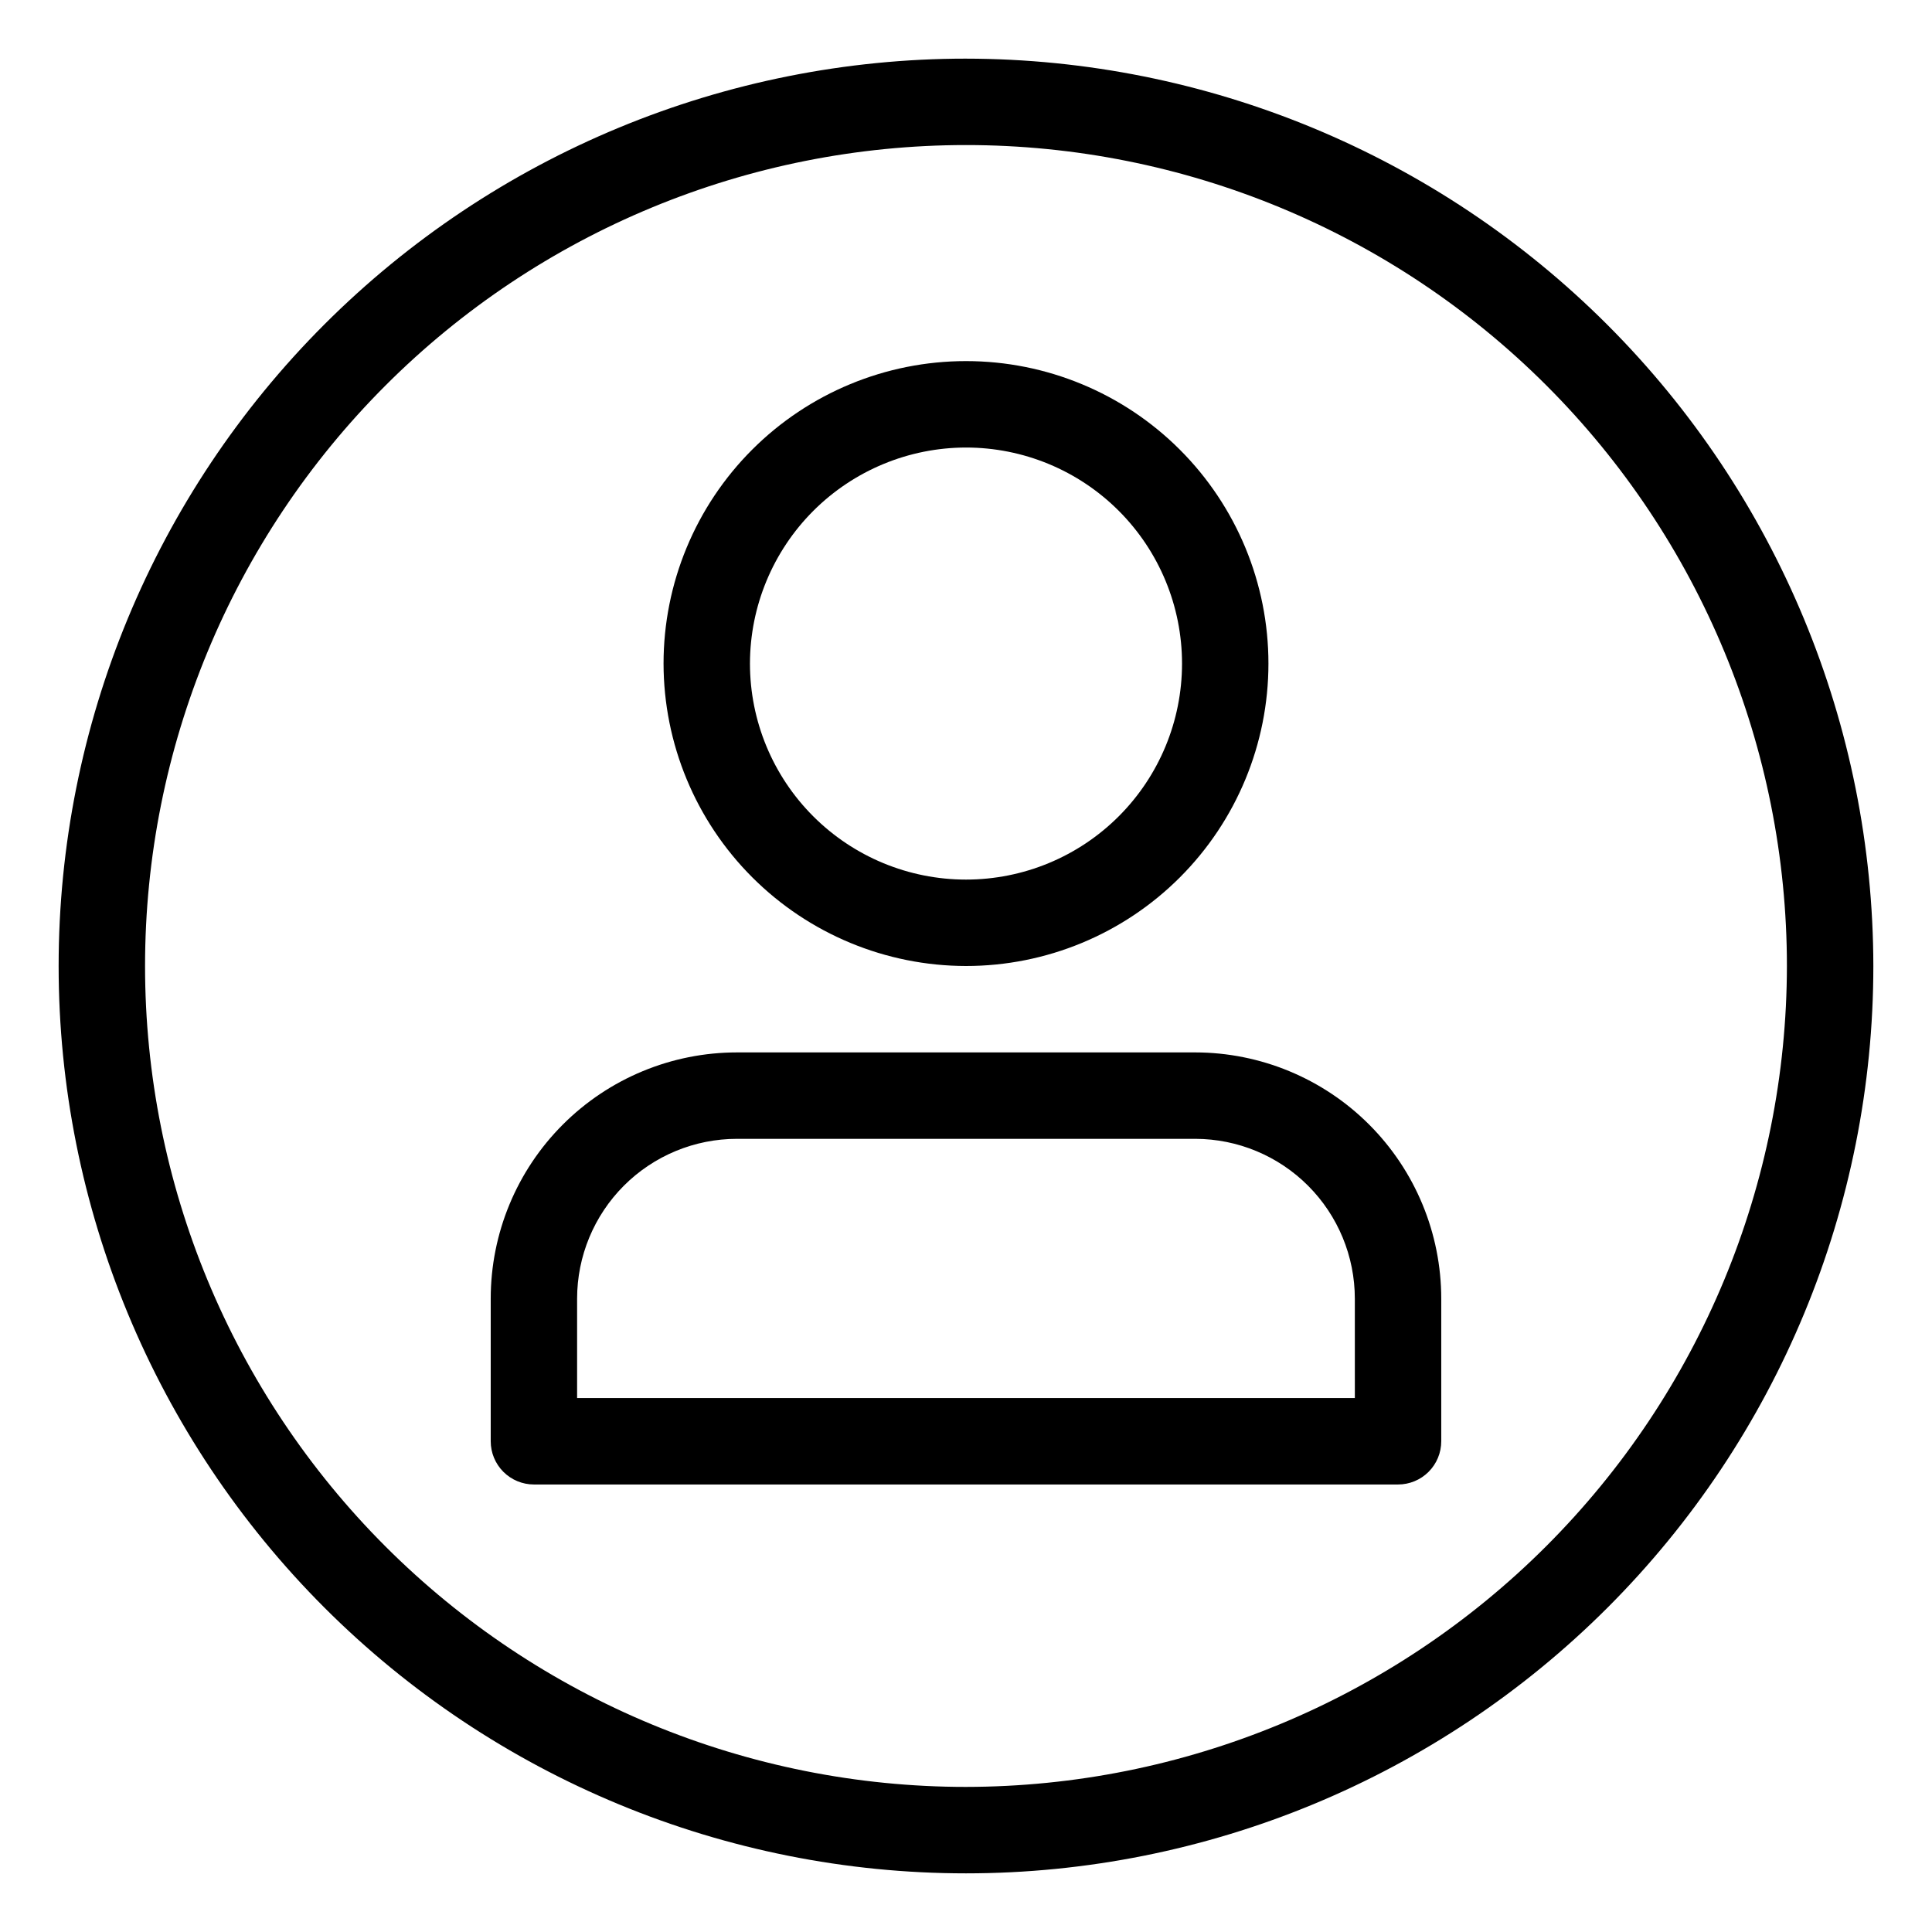
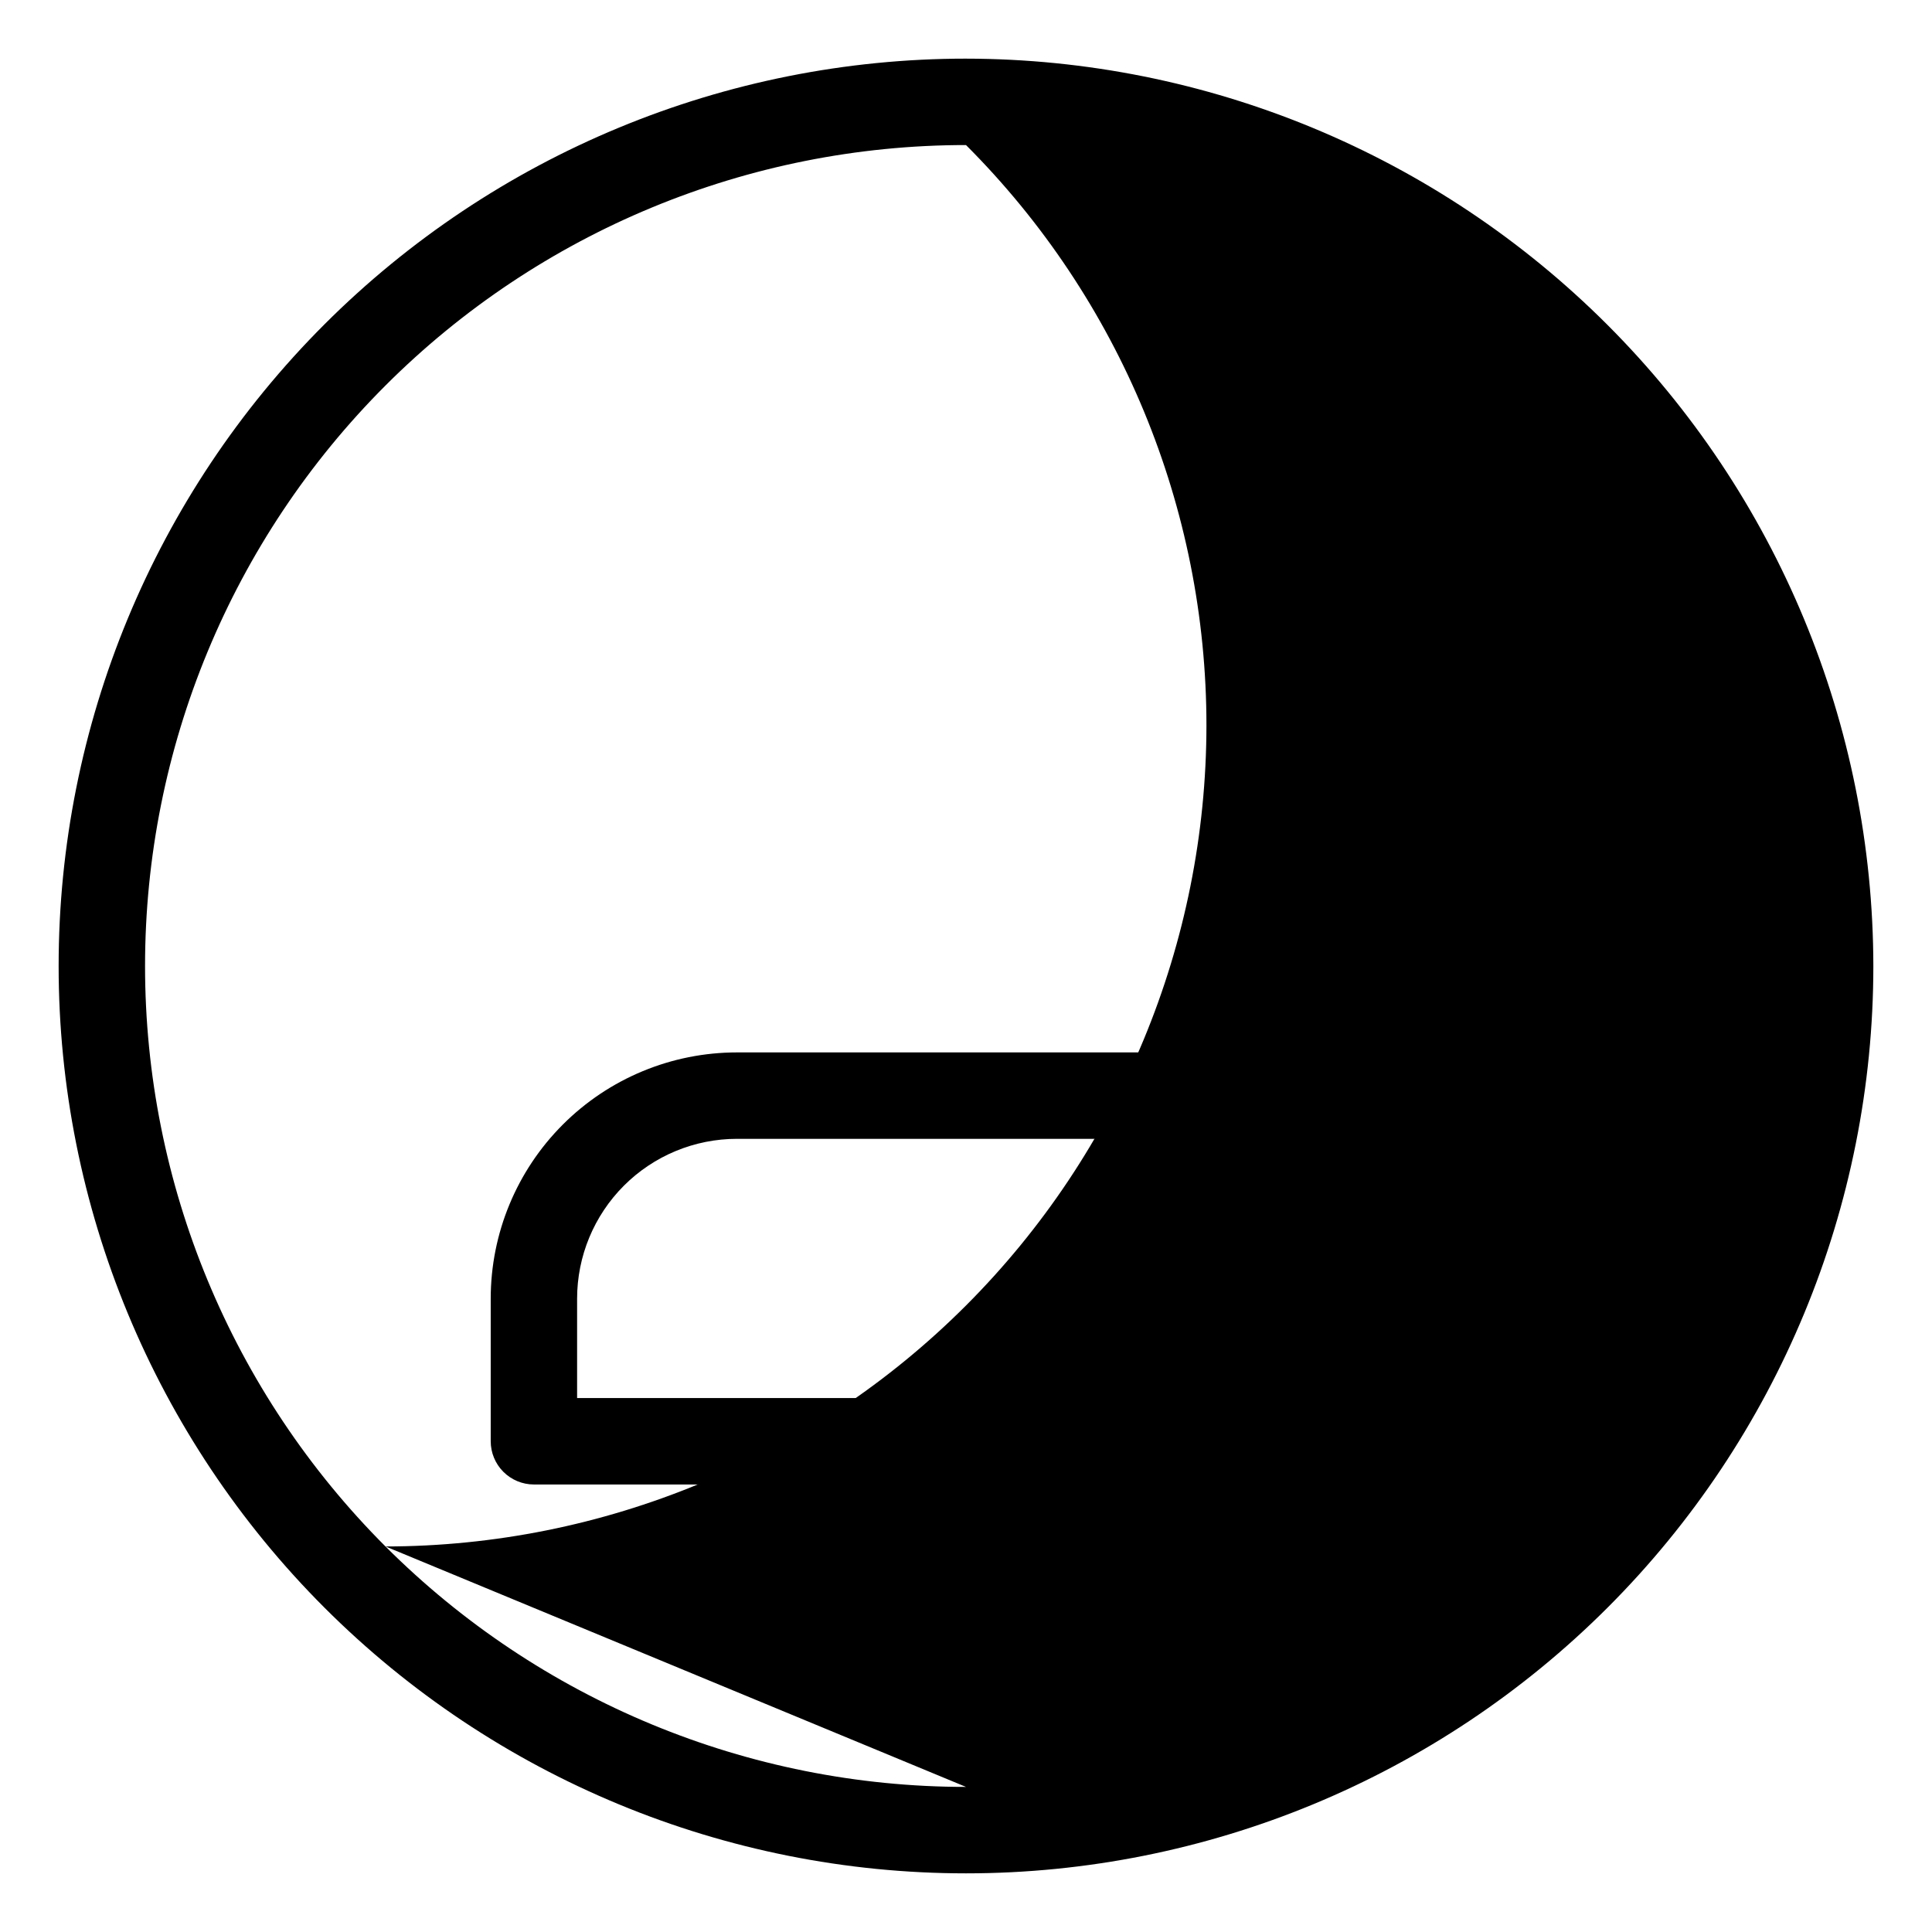
<svg xmlns="http://www.w3.org/2000/svg" fill="#000000" width="800px" height="800px" version="1.1" viewBox="144 144 512 512">
  <g>
-     <path d="m400 400c21.258 0 41.645-8.445 56.676-23.477s23.473-35.418 23.473-56.676c0-21.258-8.441-41.645-23.473-56.676s-35.418-23.477-56.676-23.477-41.645 8.445-56.676 23.477-23.477 35.418-23.477 56.676c0.027 21.25 8.48 41.621 23.504 56.645 15.027 15.027 35.398 23.48 56.648 23.508zm0-137.4c15.184 0 29.746 6.031 40.48 16.766 10.738 10.738 16.77 25.301 16.77 40.484s-6.031 29.746-16.77 40.48c-10.734 10.738-25.297 16.77-40.48 16.77s-29.746-6.031-40.484-16.77c-10.738-10.734-16.77-25.297-16.77-40.48 0.02-15.18 6.059-29.73 16.789-40.465 10.734-10.73 25.285-16.77 40.465-16.785z" />
    <path d="m460.74 422.9h-121.43c-17.309 0-33.91 6.875-46.148 19.117-12.242 12.238-19.117 28.84-19.117 46.148v37.785c0 3.039 1.207 5.949 3.352 8.098 2.148 2.148 5.062 3.356 8.098 3.356h229c3.039 0 5.949-1.207 8.098-3.356 2.148-2.148 3.352-5.059 3.352-8.098v-37.785c0-17.297-6.867-33.891-19.094-46.129-12.227-12.238-28.812-19.121-46.113-19.137zm42.309 91.602h-206.11v-26.336c0-11.234 4.465-22.012 12.41-29.957 7.945-7.945 18.723-12.406 29.957-12.406h121.49c11.215 0.027 21.961 4.504 29.883 12.449 7.918 7.941 12.367 18.699 12.367 29.914z" />
-     <path d="m400 159.54c-63.773 0-124.93 25.336-170.03 70.43s-70.43 106.25-70.43 170.03c0 63.77 25.336 124.93 70.43 170.03 45.094 45.094 106.25 70.426 170.03 70.426 63.77 0 124.93-25.332 170.03-70.426 45.094-45.098 70.426-106.26 70.426-170.03-0.074-63.75-25.43-124.87-70.508-169.95-45.078-45.078-106.2-70.434-169.95-70.508zm0 458.01c-57.699 0-113.04-22.918-153.84-63.719-40.801-40.801-63.719-96.133-63.719-153.83s22.918-113.04 63.719-153.84c40.801-40.801 96.137-63.719 153.84-63.719s113.03 22.918 153.83 63.719c40.801 40.801 63.719 96.137 63.719 153.84-0.062 57.68-23.004 112.98-63.789 153.76-40.785 40.785-96.082 63.727-153.76 63.789z" />
+     <path d="m400 159.54c-63.773 0-124.93 25.336-170.03 70.43s-70.43 106.25-70.43 170.03c0 63.77 25.336 124.93 70.43 170.03 45.094 45.094 106.25 70.426 170.03 70.426 63.77 0 124.93-25.332 170.03-70.426 45.094-45.098 70.426-106.26 70.426-170.03-0.074-63.75-25.43-124.87-70.508-169.95-45.078-45.078-106.2-70.434-169.95-70.508zm0 458.01c-57.699 0-113.04-22.918-153.84-63.719-40.801-40.801-63.719-96.133-63.719-153.83s22.918-113.04 63.719-153.84c40.801-40.801 96.137-63.719 153.84-63.719c40.801 40.801 63.719 96.137 63.719 153.84-0.062 57.68-23.004 112.98-63.789 153.76-40.785 40.785-96.082 63.727-153.76 63.789z" />
  </g>
</svg>